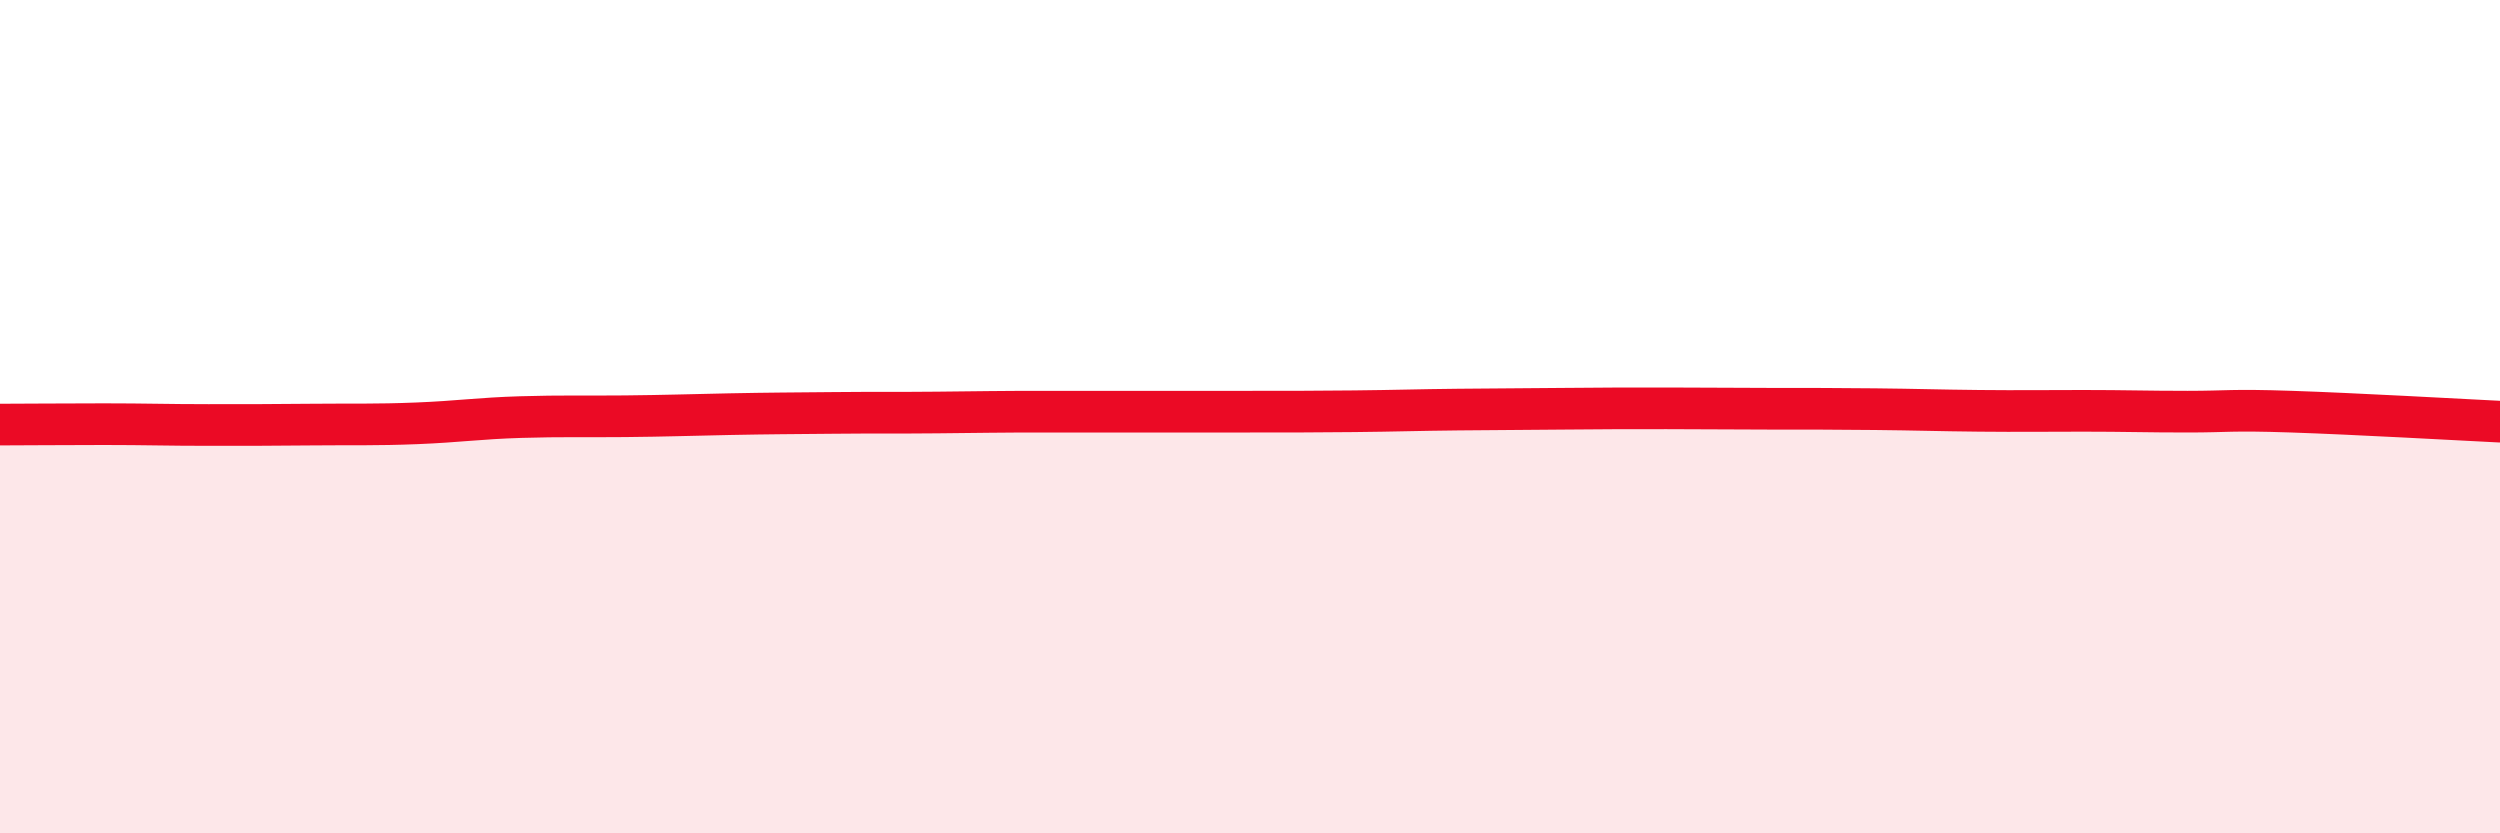
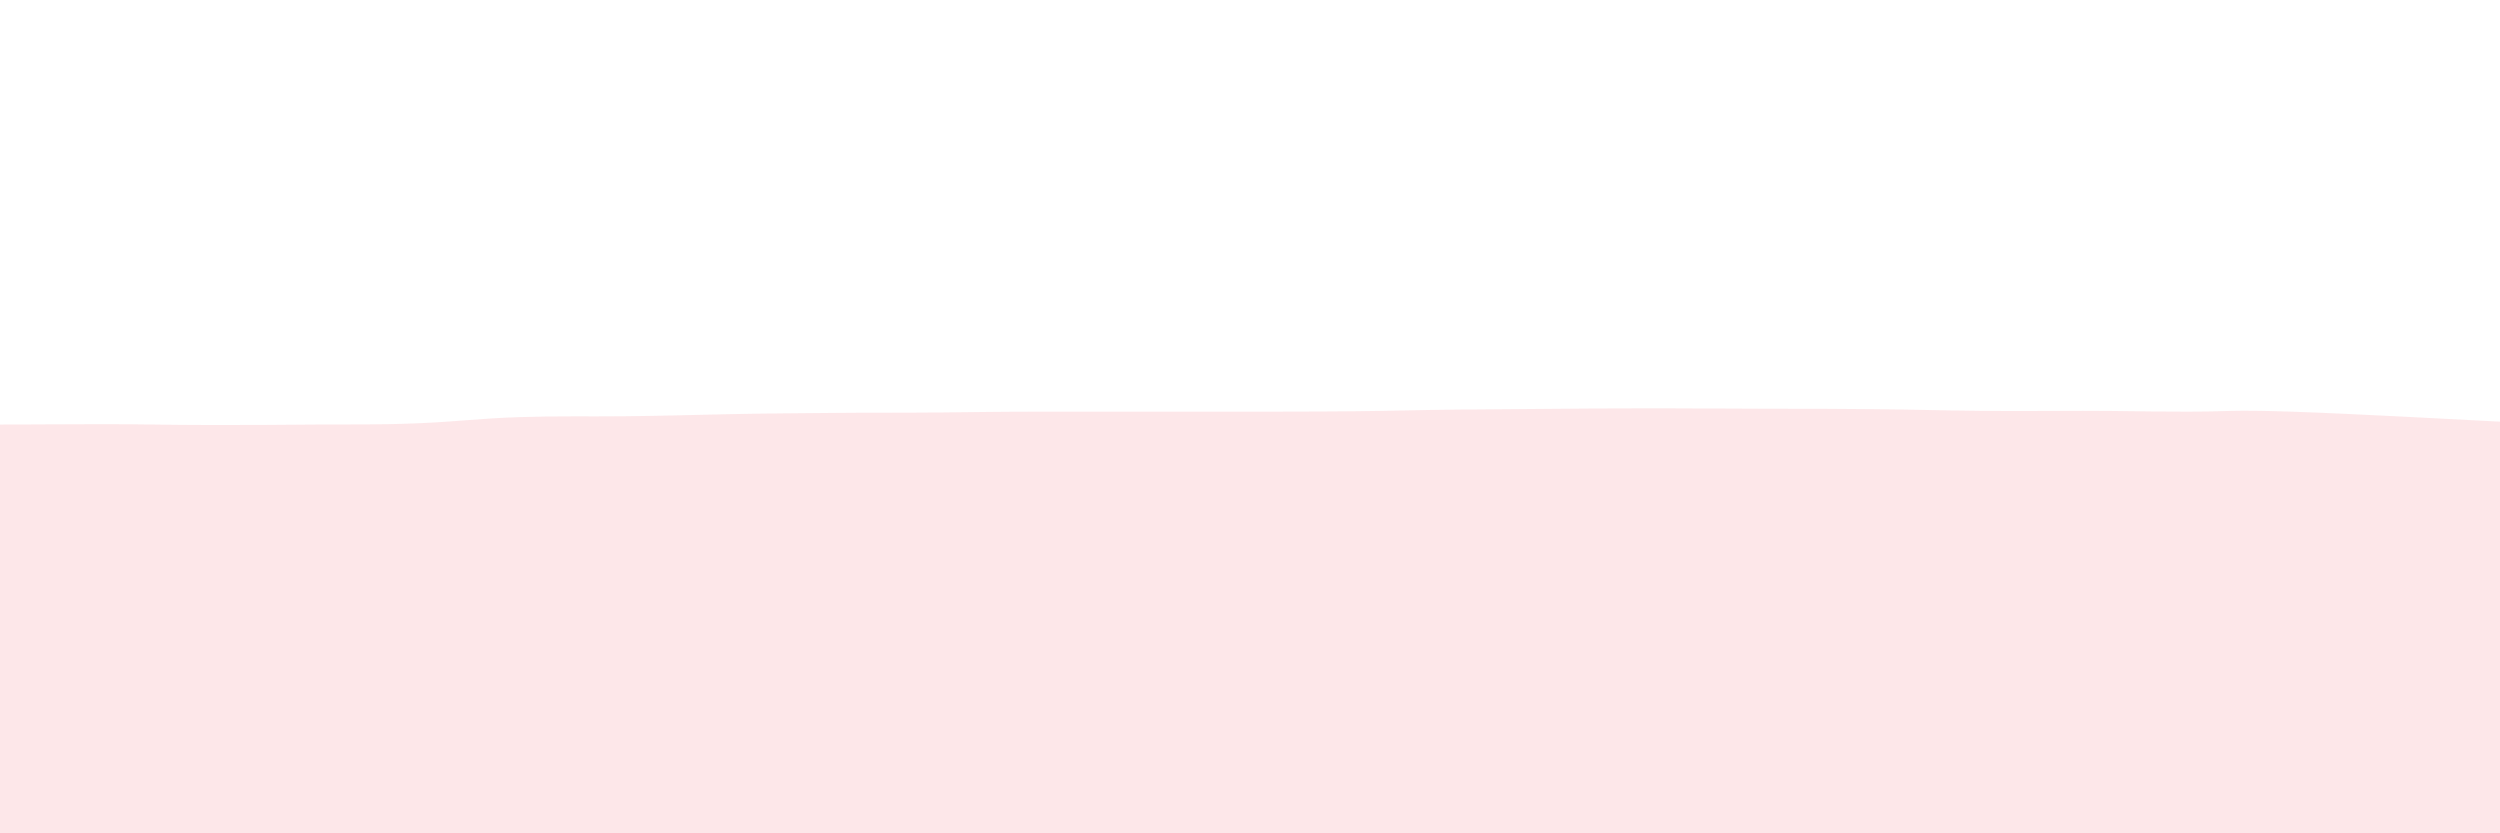
<svg xmlns="http://www.w3.org/2000/svg" width="60" height="20" viewBox="0 0 60 20">
  <path d="M 0,10.19 C 0.5,10.19 1.5,10.18 2.5,10.18 C 3.5,10.18 4,10.2 5,10.2 C 6,10.2 6.5,10.2 7.5,10.19 C 8.5,10.18 9,10.2 10,10.16 C 11,10.12 11.5,10.04 12.5,10.01 C 13.5,9.98 14,10 15,9.99 C 16,9.98 16.5,9.96 17.5,9.94 C 18.5,9.92 19,9.92 20,9.91 C 21,9.9 21.5,9.91 22.5,9.9 C 23.5,9.89 24,9.88 25,9.88 C 26,9.88 26.5,9.88 27.5,9.88 C 28.5,9.88 29,9.88 30,9.88 C 31,9.88 31.5,9.88 32.5,9.87 C 33.5,9.86 34,9.84 35,9.83 C 36,9.82 36.5,9.82 37.5,9.81 C 38.5,9.8 39,9.8 40,9.8 C 41,9.8 41.5,9.81 42.5,9.81 C 43.5,9.81 44,9.81 45,9.82 C 46,9.83 46.5,9.85 47.5,9.86 C 48.5,9.87 49,9.86 50,9.86 C 51,9.86 51.5,9.88 52.5,9.88 C 53.5,9.88 53.5,9.83 55,9.88 C 56.5,9.93 59,10.07 60,10.12L60 20L0 20Z" fill="#EB0A25" opacity="0.1" stroke-linecap="round" stroke-linejoin="round" />
-   <path d="M 0,10.19 C 0.5,10.19 1.5,10.18 2.5,10.18 C 3.5,10.18 4,10.2 5,10.2 C 6,10.2 6.5,10.2 7.5,10.19 C 8.5,10.18 9,10.2 10,10.16 C 11,10.12 11.5,10.04 12.5,10.01 C 13.5,9.98 14,10 15,9.99 C 16,9.98 16.5,9.96 17.5,9.94 C 18.5,9.92 19,9.92 20,9.91 C 21,9.9 21.5,9.91 22.5,9.9 C 23.5,9.89 24,9.88 25,9.88 C 26,9.88 26.5,9.88 27.5,9.88 C 28.5,9.88 29,9.88 30,9.88 C 31,9.88 31.5,9.88 32.5,9.87 C 33.5,9.86 34,9.84 35,9.83 C 36,9.82 36.5,9.82 37.5,9.81 C 38.5,9.8 39,9.8 40,9.8 C 41,9.8 41.5,9.81 42.5,9.81 C 43.5,9.81 44,9.81 45,9.82 C 46,9.83 46.5,9.85 47.5,9.86 C 48.5,9.87 49,9.86 50,9.86 C 51,9.86 51.5,9.88 52.5,9.88 C 53.5,9.88 53.5,9.83 55,9.88 C 56.5,9.93 59,10.07 60,10.12" stroke="#EB0A25" stroke-width="1" fill="none" stroke-linecap="round" stroke-linejoin="round" />
</svg>